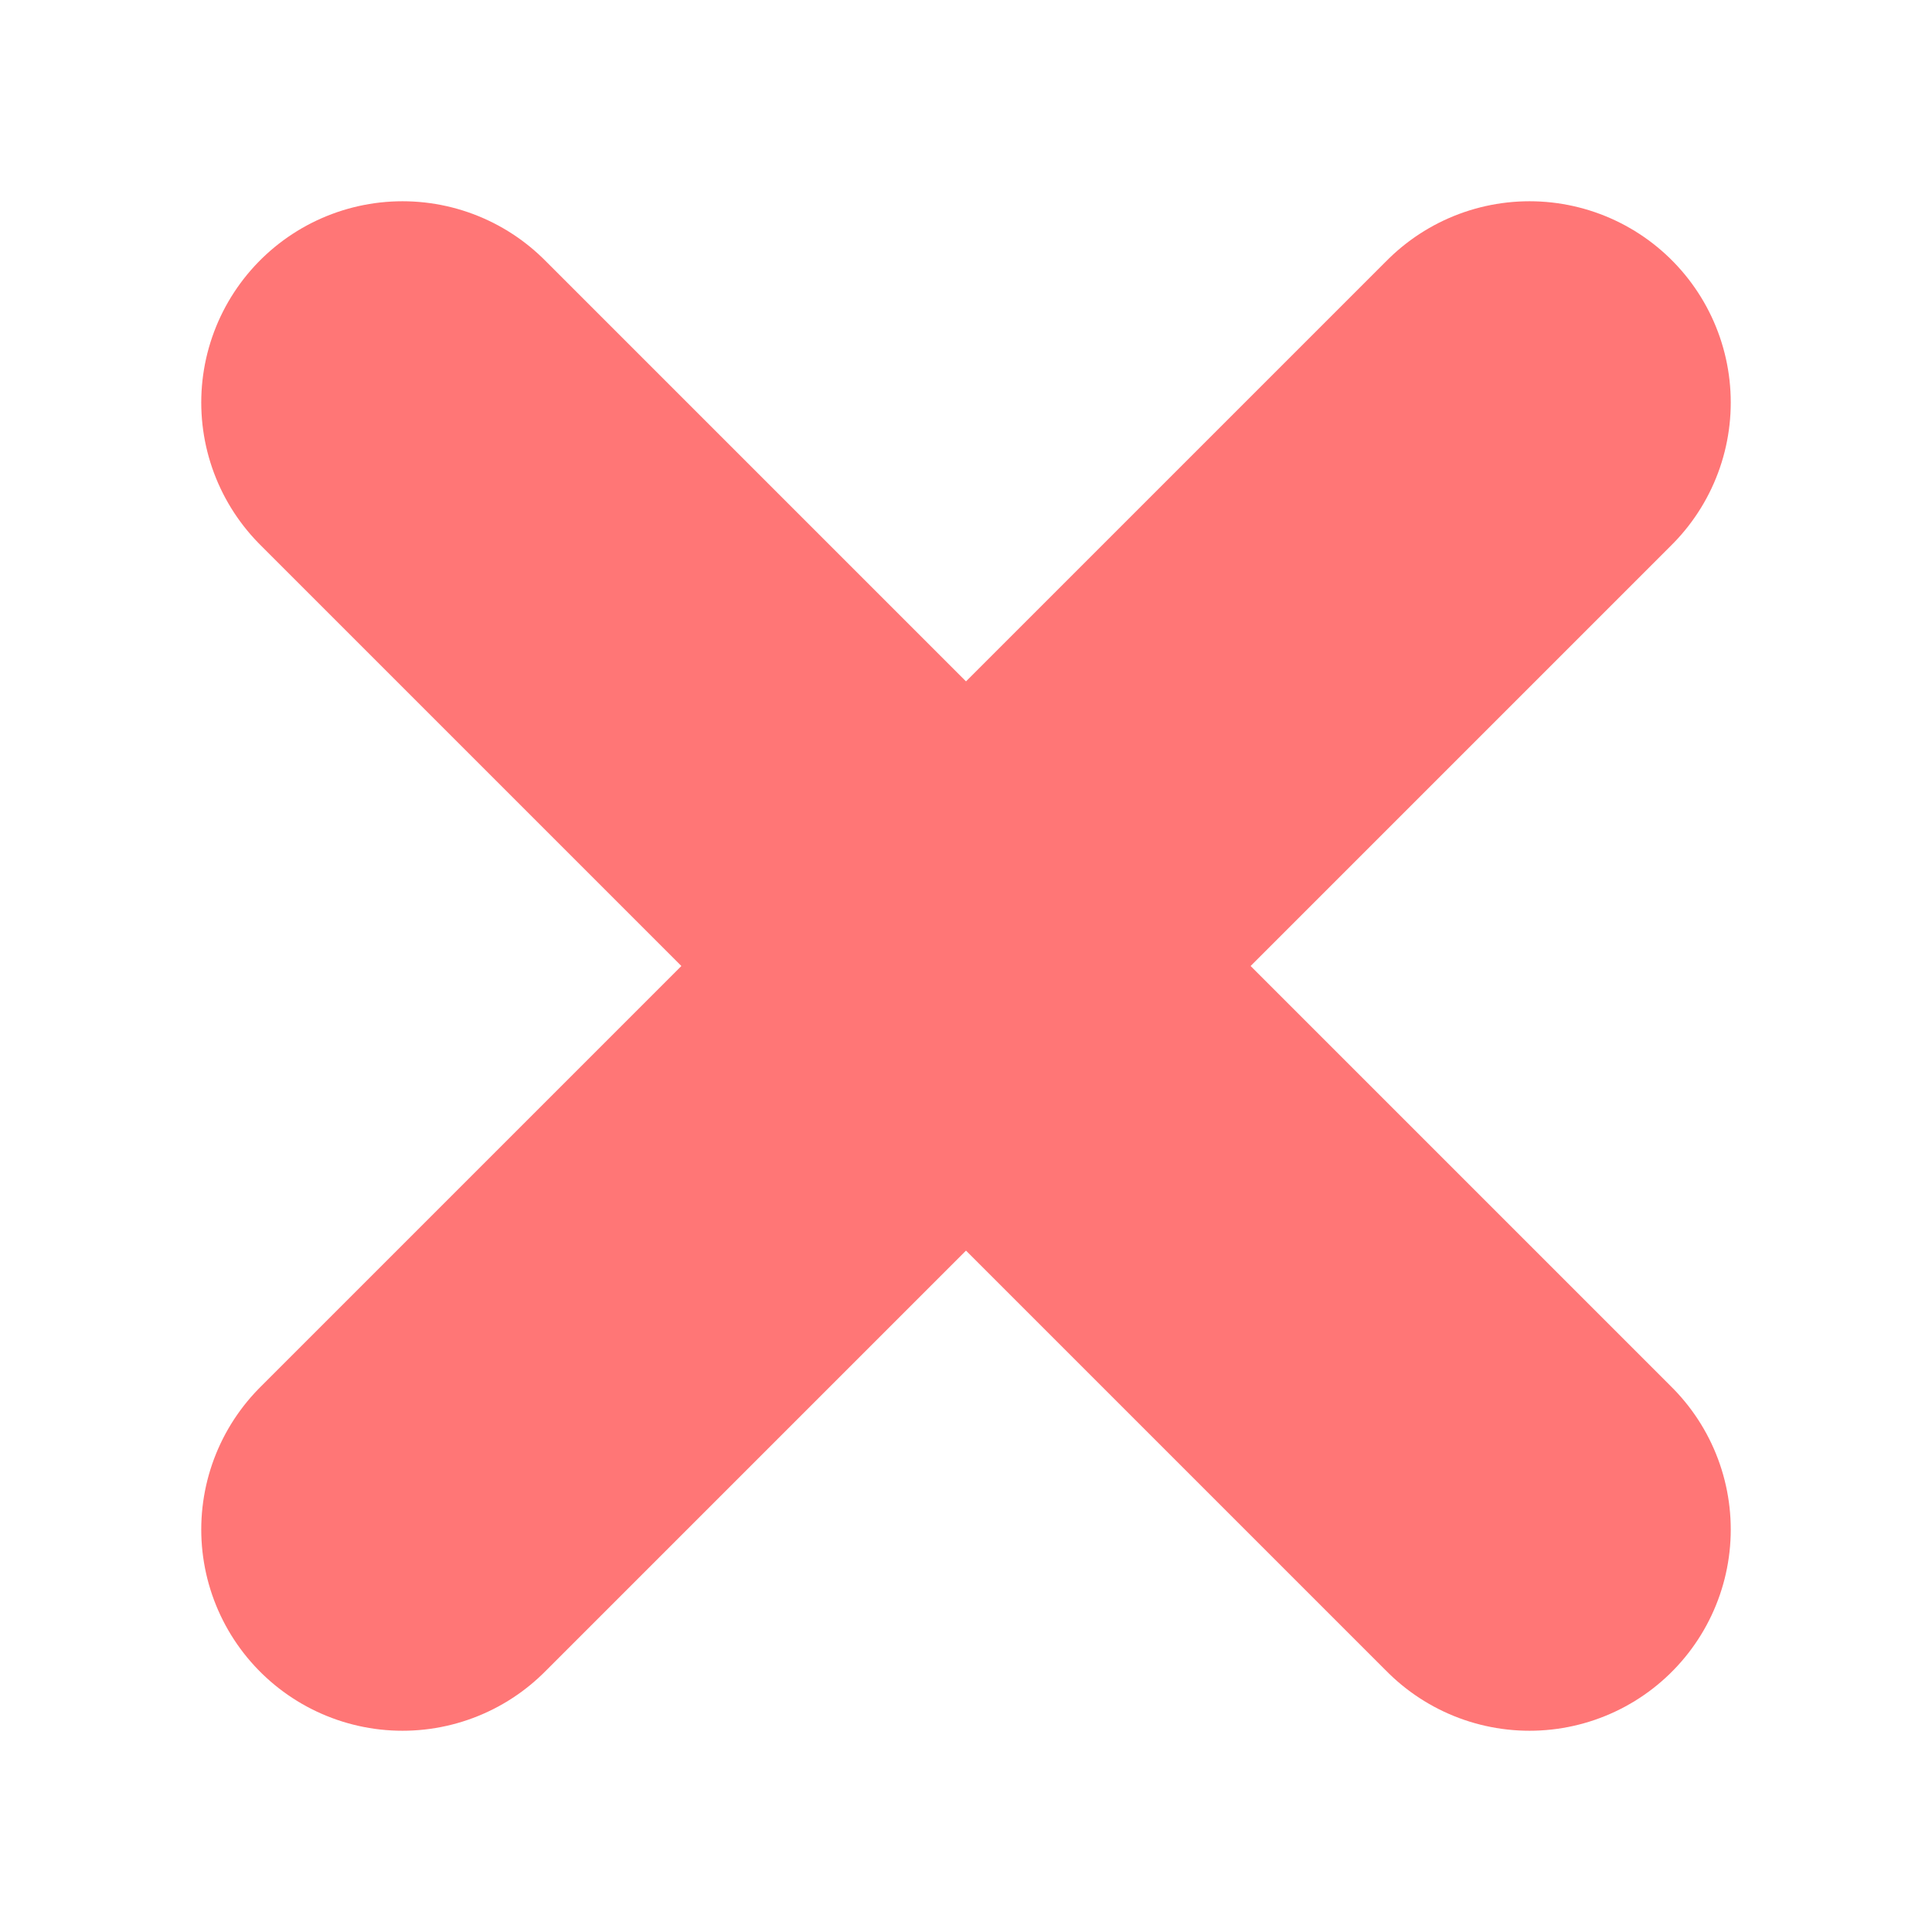
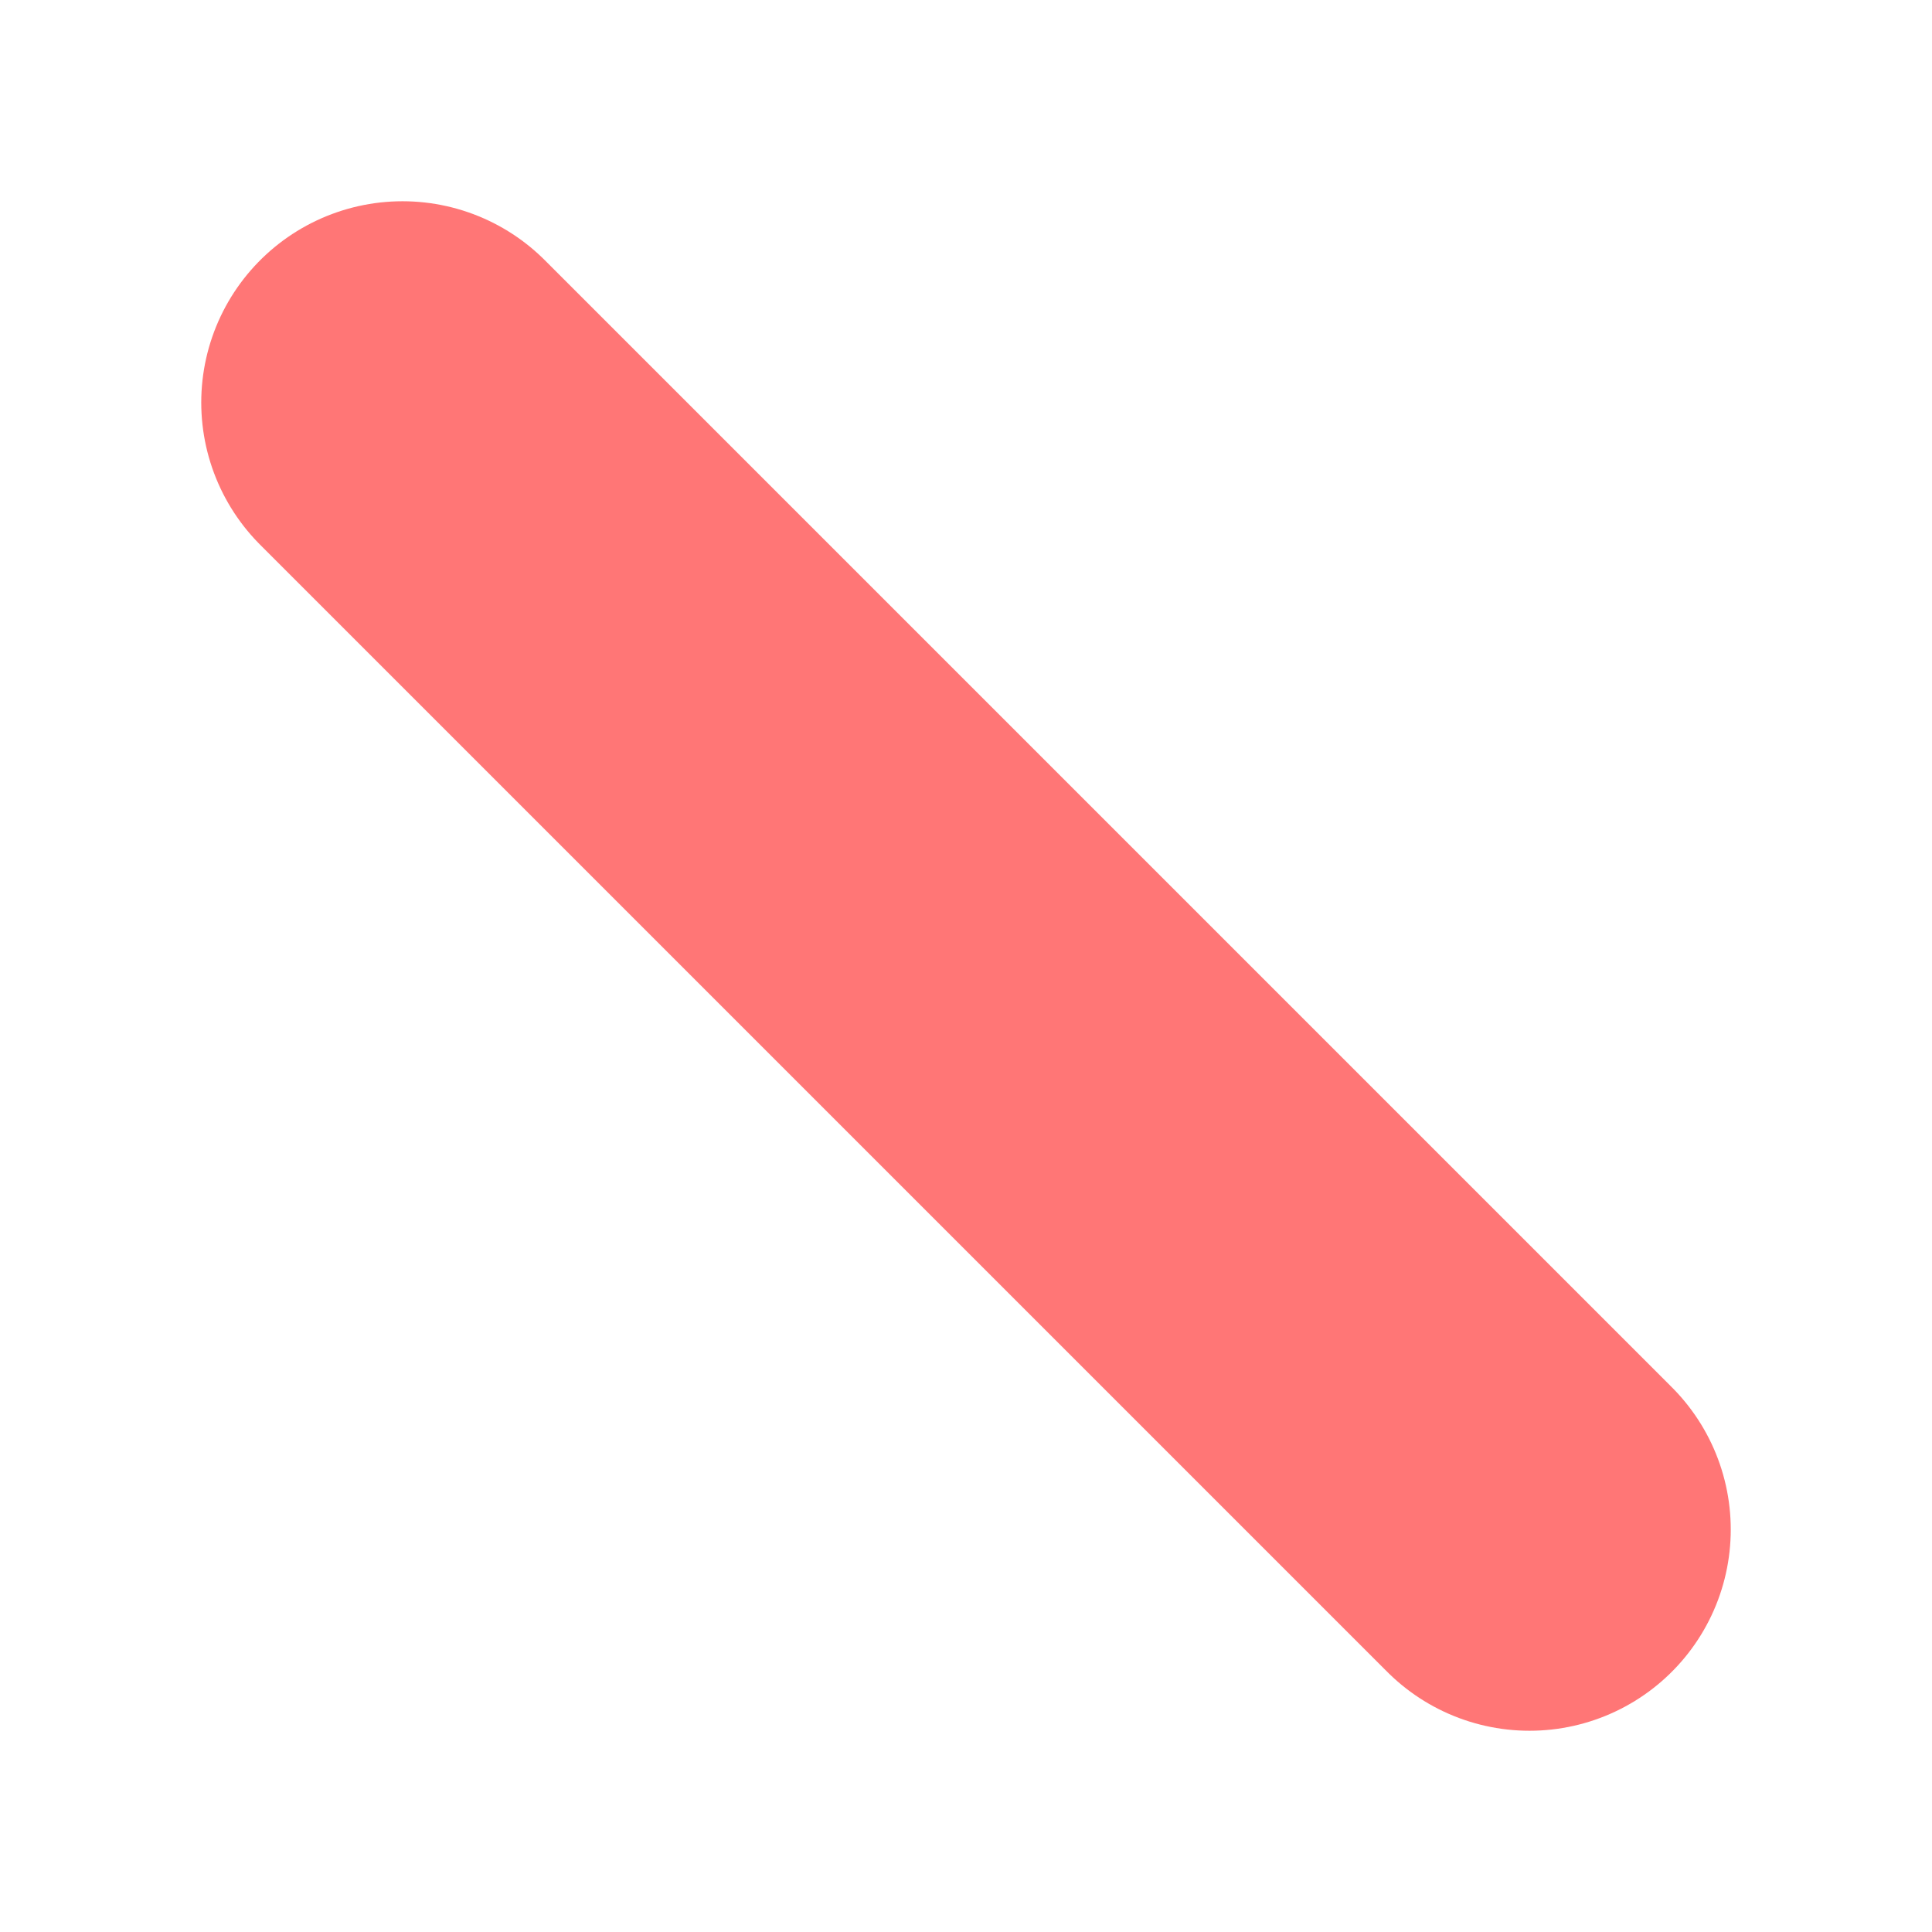
<svg xmlns="http://www.w3.org/2000/svg" width="24" height="24" viewBox="0 0 24 24" fill="none">
-   <path d="M19 5L5 19" stroke="#FF7676" stroke-width="5" stroke-linecap="round" stroke-linejoin="round" />
  <path d="M5 5L19 19" stroke="#FF7676" stroke-width="5" stroke-linecap="round" stroke-linejoin="round" />
</svg>